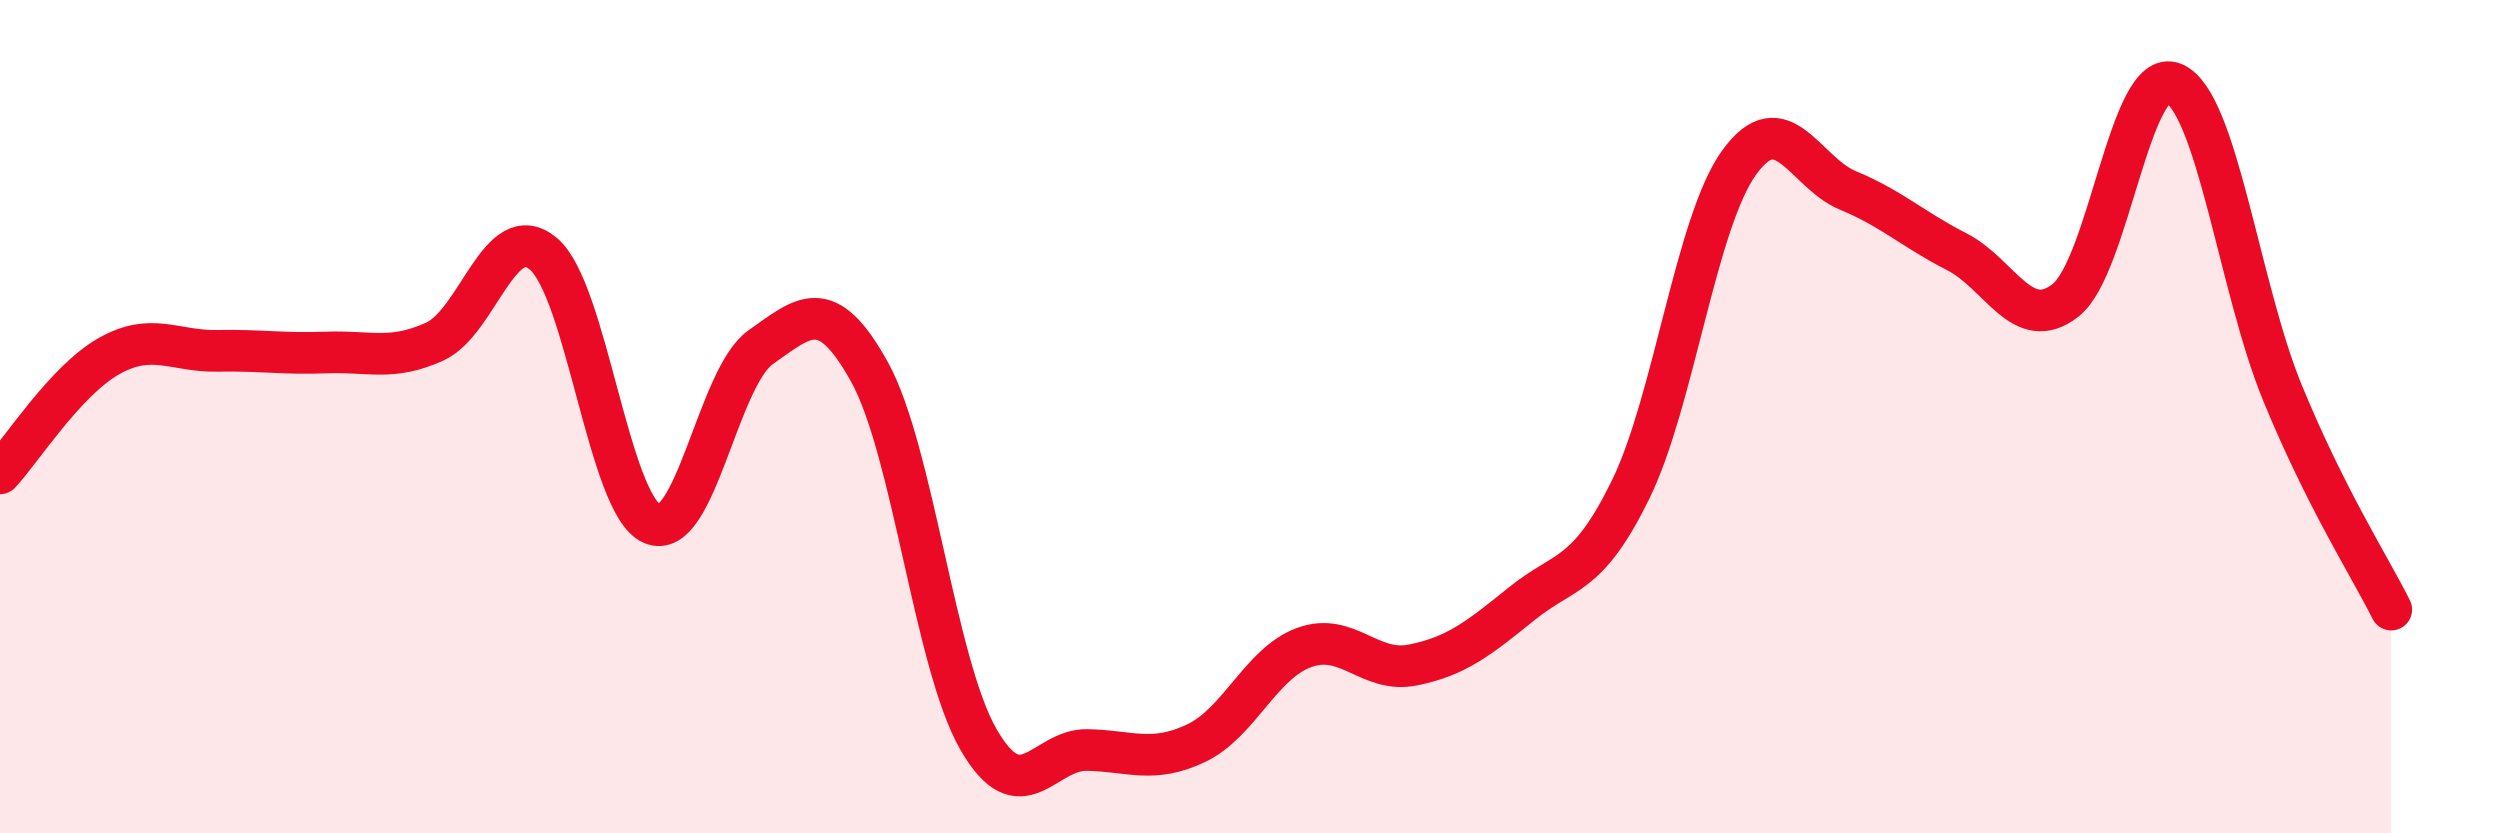
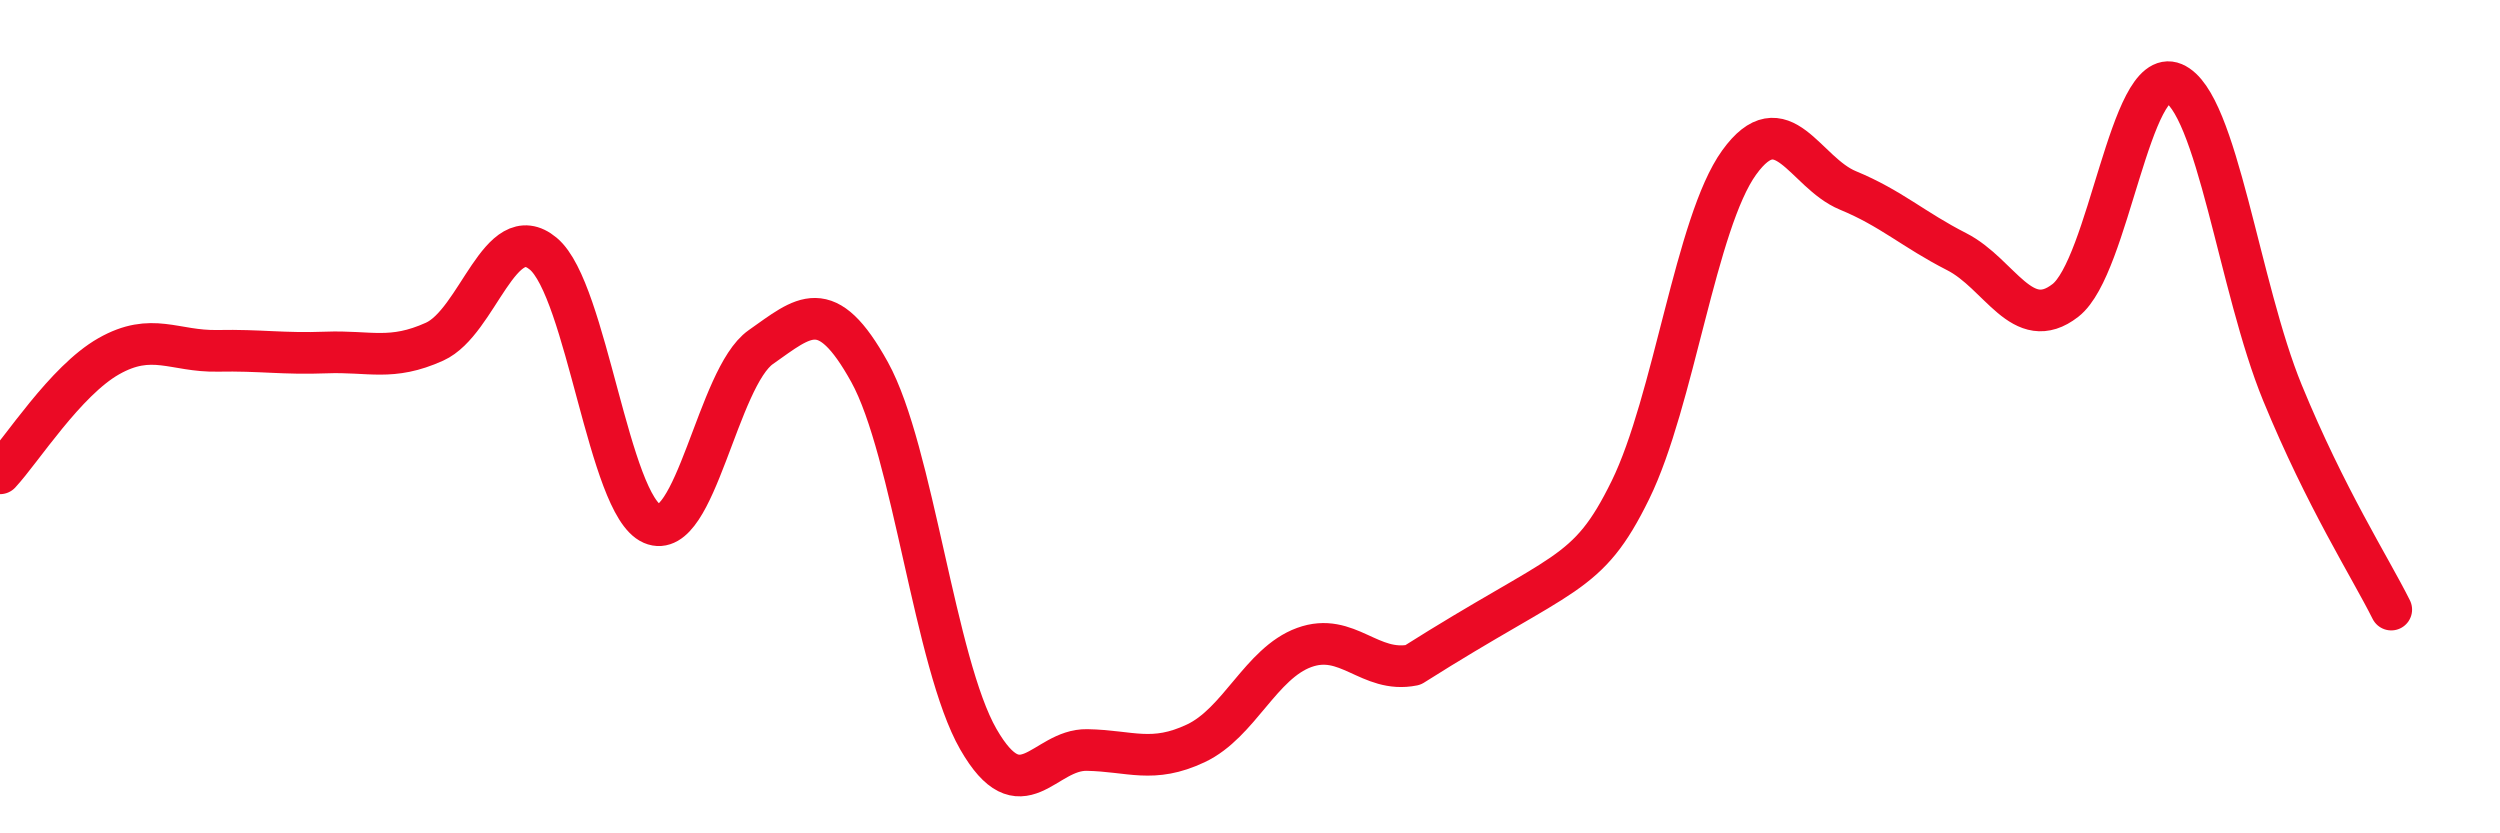
<svg xmlns="http://www.w3.org/2000/svg" width="60" height="20" viewBox="0 0 60 20">
-   <path d="M 0,11.36 C 0.52,10.8 1.57,9.14 2.61,8.55 C 3.65,7.96 4.18,8.44 5.22,8.42 C 6.26,8.4 6.79,8.5 7.83,8.46 C 8.87,8.42 9.39,8.67 10.43,8.2 C 11.47,7.73 12,5.22 13.04,6.09 C 14.08,6.96 14.61,12.12 15.65,12.57 C 16.69,13.02 17.22,9.06 18.26,8.33 C 19.3,7.6 19.83,7.05 20.87,8.93 C 21.91,10.81 22.44,15.93 23.48,17.74 C 24.52,19.55 25.05,17.98 26.09,18 C 27.13,18.02 27.66,18.33 28.7,17.84 C 29.74,17.35 30.26,15.92 31.3,15.54 C 32.34,15.16 32.87,16.17 33.91,15.96 C 34.95,15.75 35.48,15.33 36.52,14.49 C 37.56,13.65 38.09,13.88 39.13,11.76 C 40.17,9.64 40.7,5.34 41.74,3.9 C 42.78,2.46 43.31,4.14 44.35,4.57 C 45.39,5 45.92,5.51 46.96,6.04 C 48,6.57 48.53,8.02 49.57,7.21 C 50.61,6.4 51.13,1.56 52.17,2 C 53.21,2.44 53.74,6.9 54.78,9.43 C 55.82,11.96 56.87,13.59 57.39,14.63L57.39 20L0 20Z" fill="#EB0A25" opacity="0.1" stroke-linecap="round" stroke-linejoin="round" />
-   <path d="M 0,11.36 C 0.52,10.8 1.57,9.14 2.61,8.55 C 3.65,7.96 4.18,8.44 5.22,8.42 C 6.26,8.4 6.79,8.5 7.83,8.46 C 8.87,8.42 9.39,8.67 10.43,8.2 C 11.47,7.73 12,5.22 13.04,6.09 C 14.08,6.96 14.61,12.12 15.65,12.57 C 16.69,13.02 17.22,9.06 18.26,8.33 C 19.3,7.6 19.83,7.05 20.87,8.93 C 21.91,10.81 22.44,15.93 23.48,17.74 C 24.52,19.55 25.05,17.98 26.09,18 C 27.13,18.02 27.66,18.33 28.7,17.84 C 29.74,17.35 30.26,15.92 31.3,15.54 C 32.34,15.16 32.87,16.17 33.91,15.96 C 34.95,15.75 35.48,15.33 36.52,14.49 C 37.56,13.65 38.09,13.88 39.13,11.76 C 40.17,9.64 40.7,5.34 41.74,3.9 C 42.78,2.46 43.31,4.14 44.35,4.57 C 45.39,5 45.92,5.51 46.96,6.04 C 48,6.57 48.53,8.02 49.57,7.21 C 50.61,6.4 51.13,1.56 52.17,2 C 53.21,2.44 53.74,6.9 54.78,9.43 C 55.82,11.96 56.87,13.59 57.39,14.63" stroke="#EB0A25" stroke-width="1" fill="none" stroke-linecap="round" stroke-linejoin="round" />
+   <path d="M 0,11.36 C 0.52,10.8 1.57,9.14 2.61,8.55 C 3.65,7.96 4.18,8.44 5.22,8.42 C 6.26,8.4 6.79,8.5 7.83,8.46 C 8.87,8.42 9.39,8.67 10.43,8.2 C 11.47,7.73 12,5.22 13.04,6.09 C 14.08,6.96 14.61,12.12 15.65,12.57 C 16.69,13.02 17.22,9.06 18.26,8.33 C 19.3,7.6 19.83,7.05 20.87,8.93 C 21.91,10.81 22.44,15.93 23.48,17.74 C 24.52,19.55 25.05,17.98 26.09,18 C 27.13,18.02 27.66,18.33 28.7,17.84 C 29.74,17.35 30.26,15.92 31.3,15.54 C 32.34,15.16 32.87,16.17 33.91,15.96 C 37.56,13.65 38.09,13.88 39.13,11.76 C 40.17,9.64 40.7,5.34 41.74,3.9 C 42.78,2.46 43.31,4.14 44.35,4.57 C 45.39,5 45.92,5.51 46.96,6.04 C 48,6.57 48.53,8.02 49.57,7.21 C 50.61,6.4 51.13,1.56 52.17,2 C 53.21,2.44 53.74,6.9 54.78,9.43 C 55.82,11.96 56.87,13.59 57.39,14.63" stroke="#EB0A25" stroke-width="1" fill="none" stroke-linecap="round" stroke-linejoin="round" />
</svg>